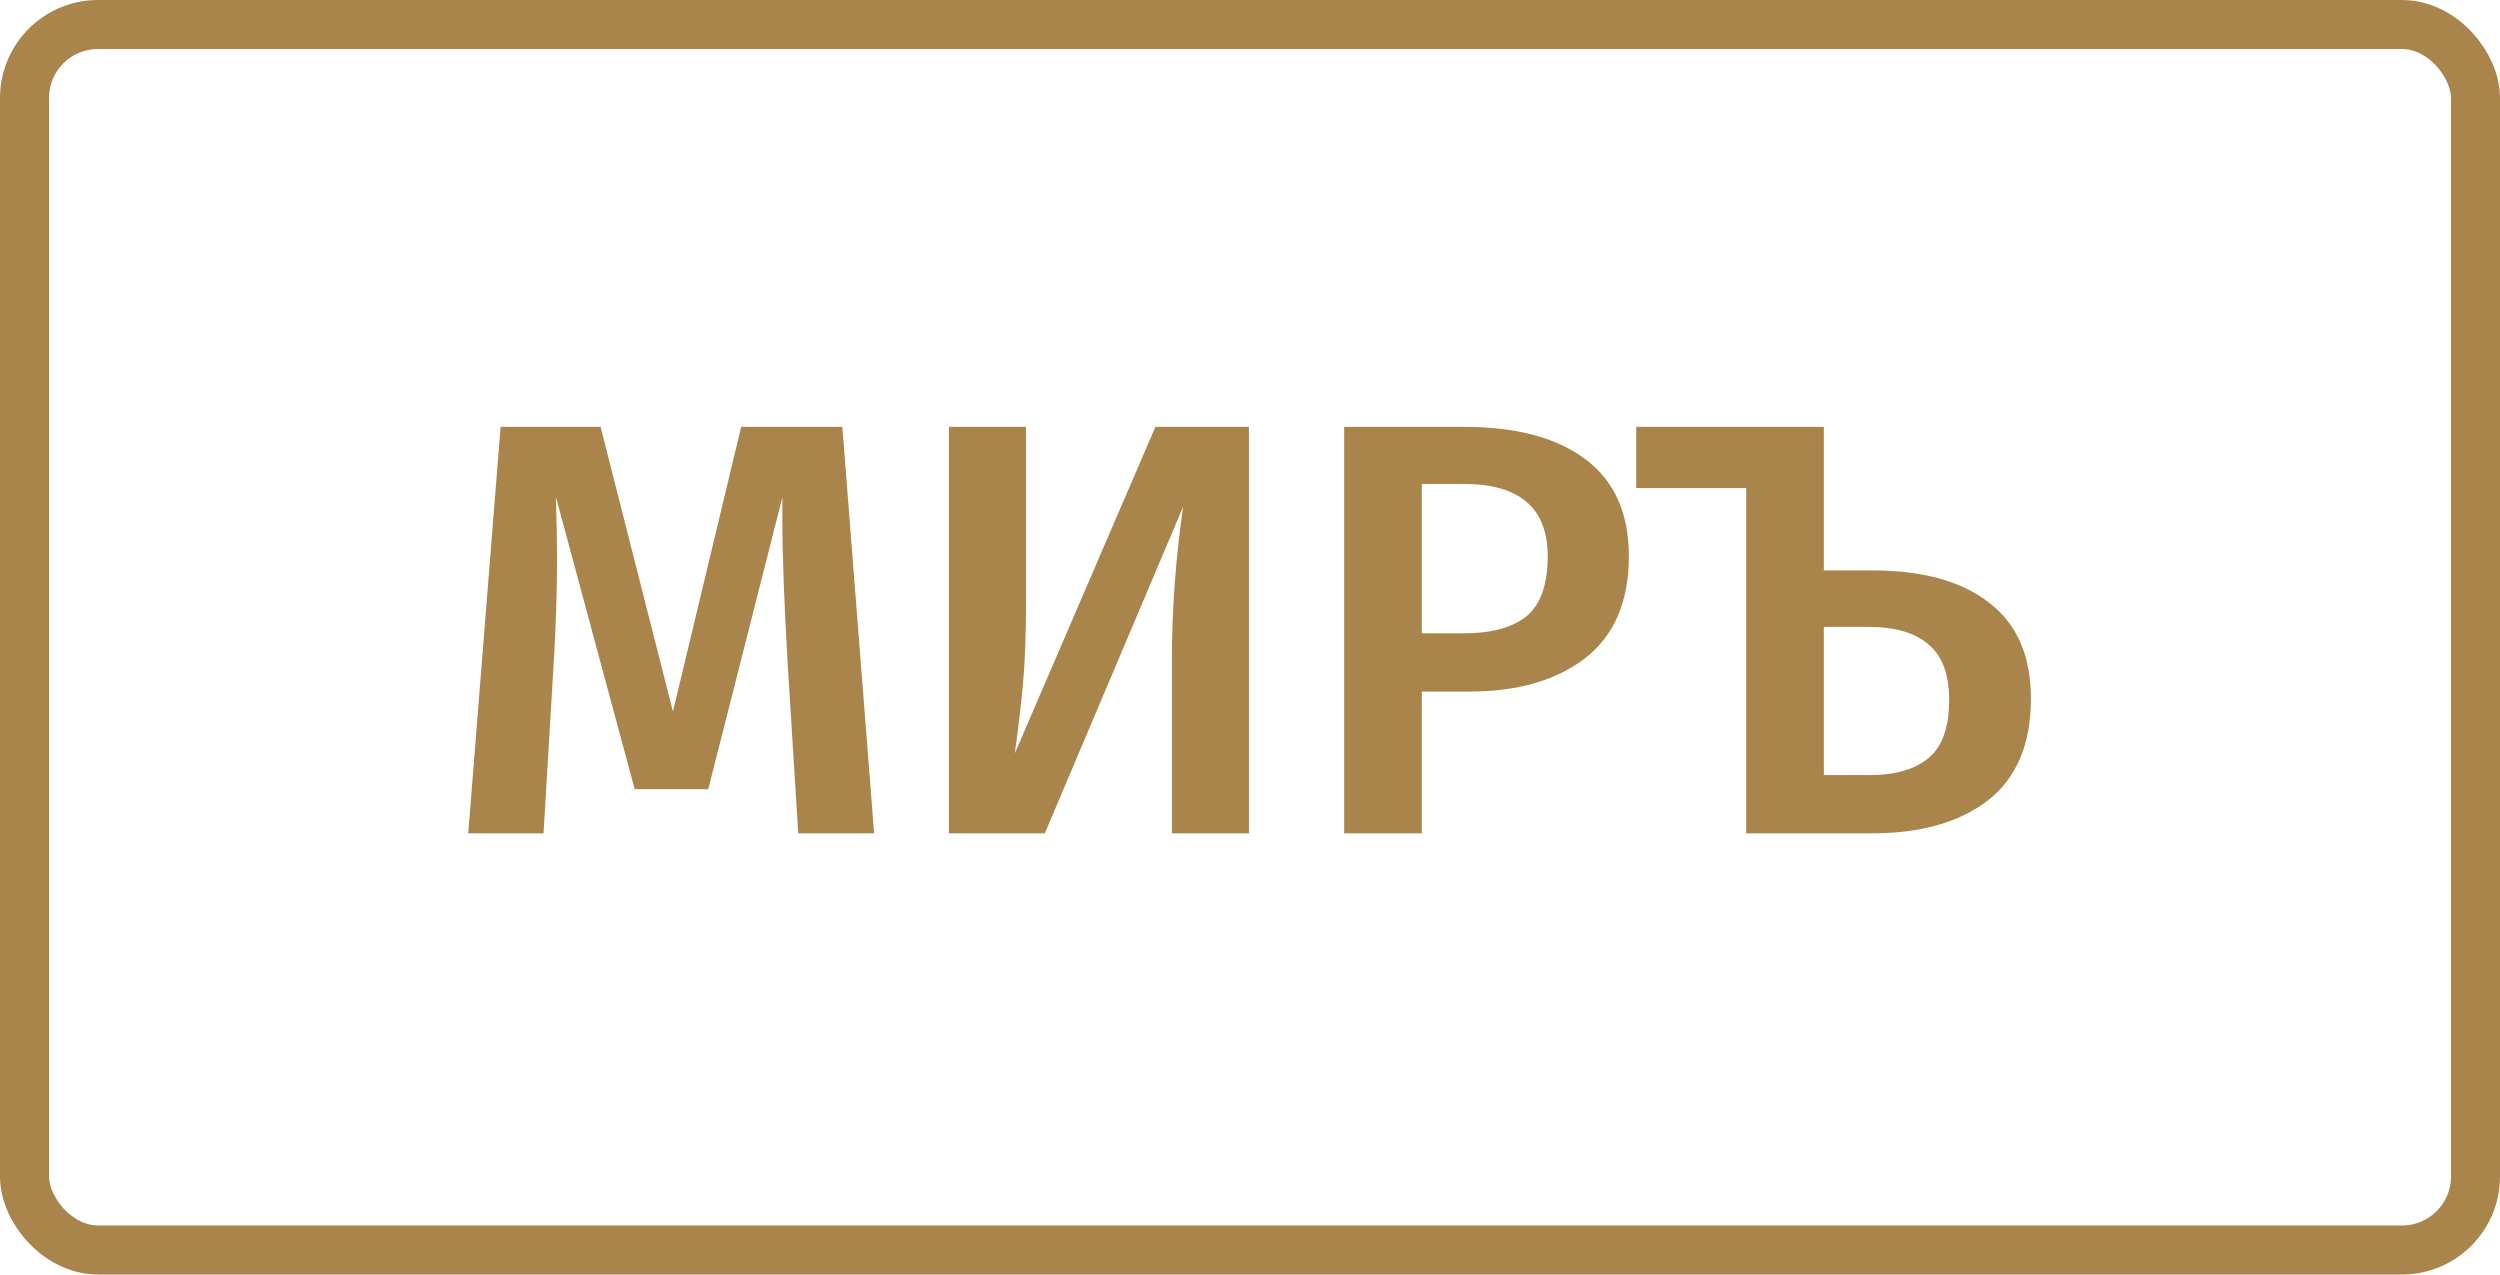
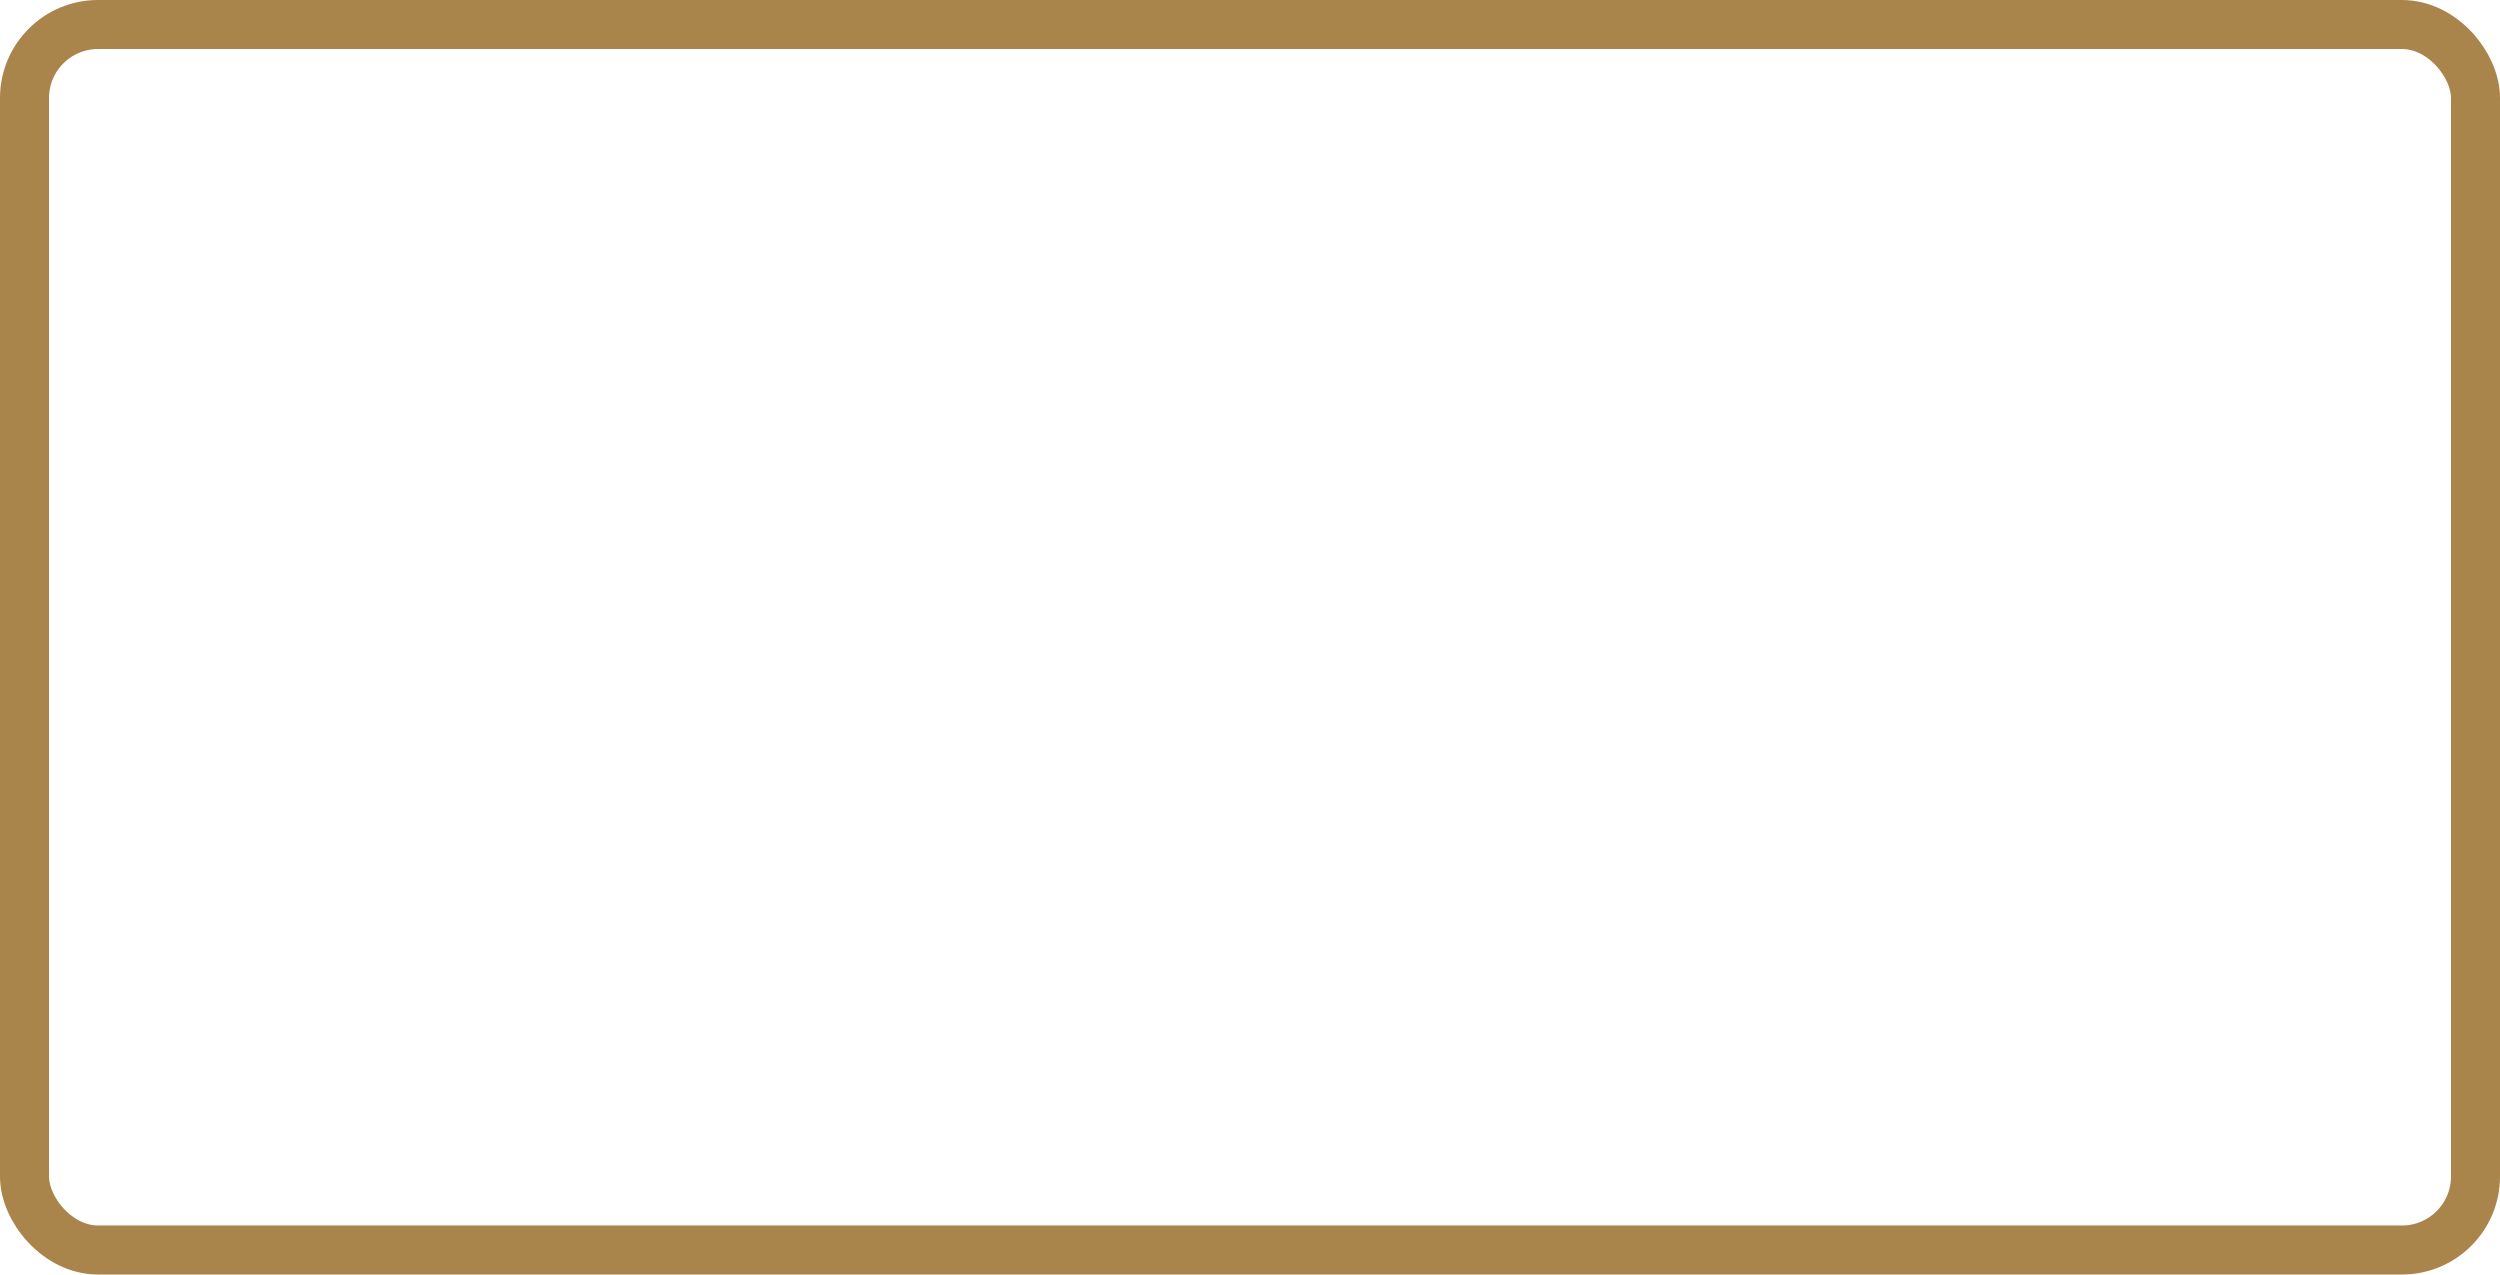
<svg xmlns="http://www.w3.org/2000/svg" width="102" height="52" viewBox="0 0 102 52" fill="none">
-   <path d="M35.664 34H32.568L32.136 27.064C31.992 24.584 31.92 22.616 31.92 21.16V20.296L28.896 32.2H25.896L22.68 20.272C22.712 21.328 22.728 22.128 22.728 22.672C22.728 24.128 22.68 25.624 22.584 27.16L22.176 34H19.104L20.424 17.416H24.504L27.456 29.032L30.24 17.416H34.368L35.664 34ZM50.957 34H47.813V26.944C47.813 24.896 47.965 22.808 48.269 20.68L42.629 34H38.717V17.416H41.861V24.544C41.861 25.872 41.821 26.976 41.741 27.856C41.661 28.736 41.549 29.696 41.405 30.736L47.141 17.416H50.957V34ZM59.738 17.416C61.866 17.416 63.514 17.856 64.682 18.736C65.866 19.616 66.458 20.936 66.458 22.696C66.458 24.536 65.866 25.92 64.682 26.848C63.498 27.76 61.922 28.216 59.954 28.216H58.01V34H54.842V17.416H59.738ZM59.714 25.84C60.85 25.84 61.706 25.608 62.282 25.144C62.858 24.664 63.146 23.848 63.146 22.696C63.146 20.728 62.002 19.744 59.714 19.744H58.01V25.84H59.714ZM76.381 23.272C78.445 23.272 80.037 23.712 81.157 24.592C82.293 25.456 82.861 26.76 82.861 28.504C82.861 30.36 82.277 31.744 81.109 32.656C79.941 33.552 78.365 34 76.381 34H71.245V19.888L71.221 19.912H66.757V17.416H74.413V23.272H76.381ZM76.285 31.624C77.325 31.624 78.125 31.392 78.685 30.928C79.245 30.464 79.525 29.672 79.525 28.552C79.525 27.512 79.245 26.76 78.685 26.296C78.141 25.816 77.317 25.576 76.213 25.576H74.413V31.624H76.285Z" fill="#A9844B" />
  <rect x="1" y="1" width="100" height="50" rx="3" stroke="#A9844B" stroke-width="2" />
</svg>